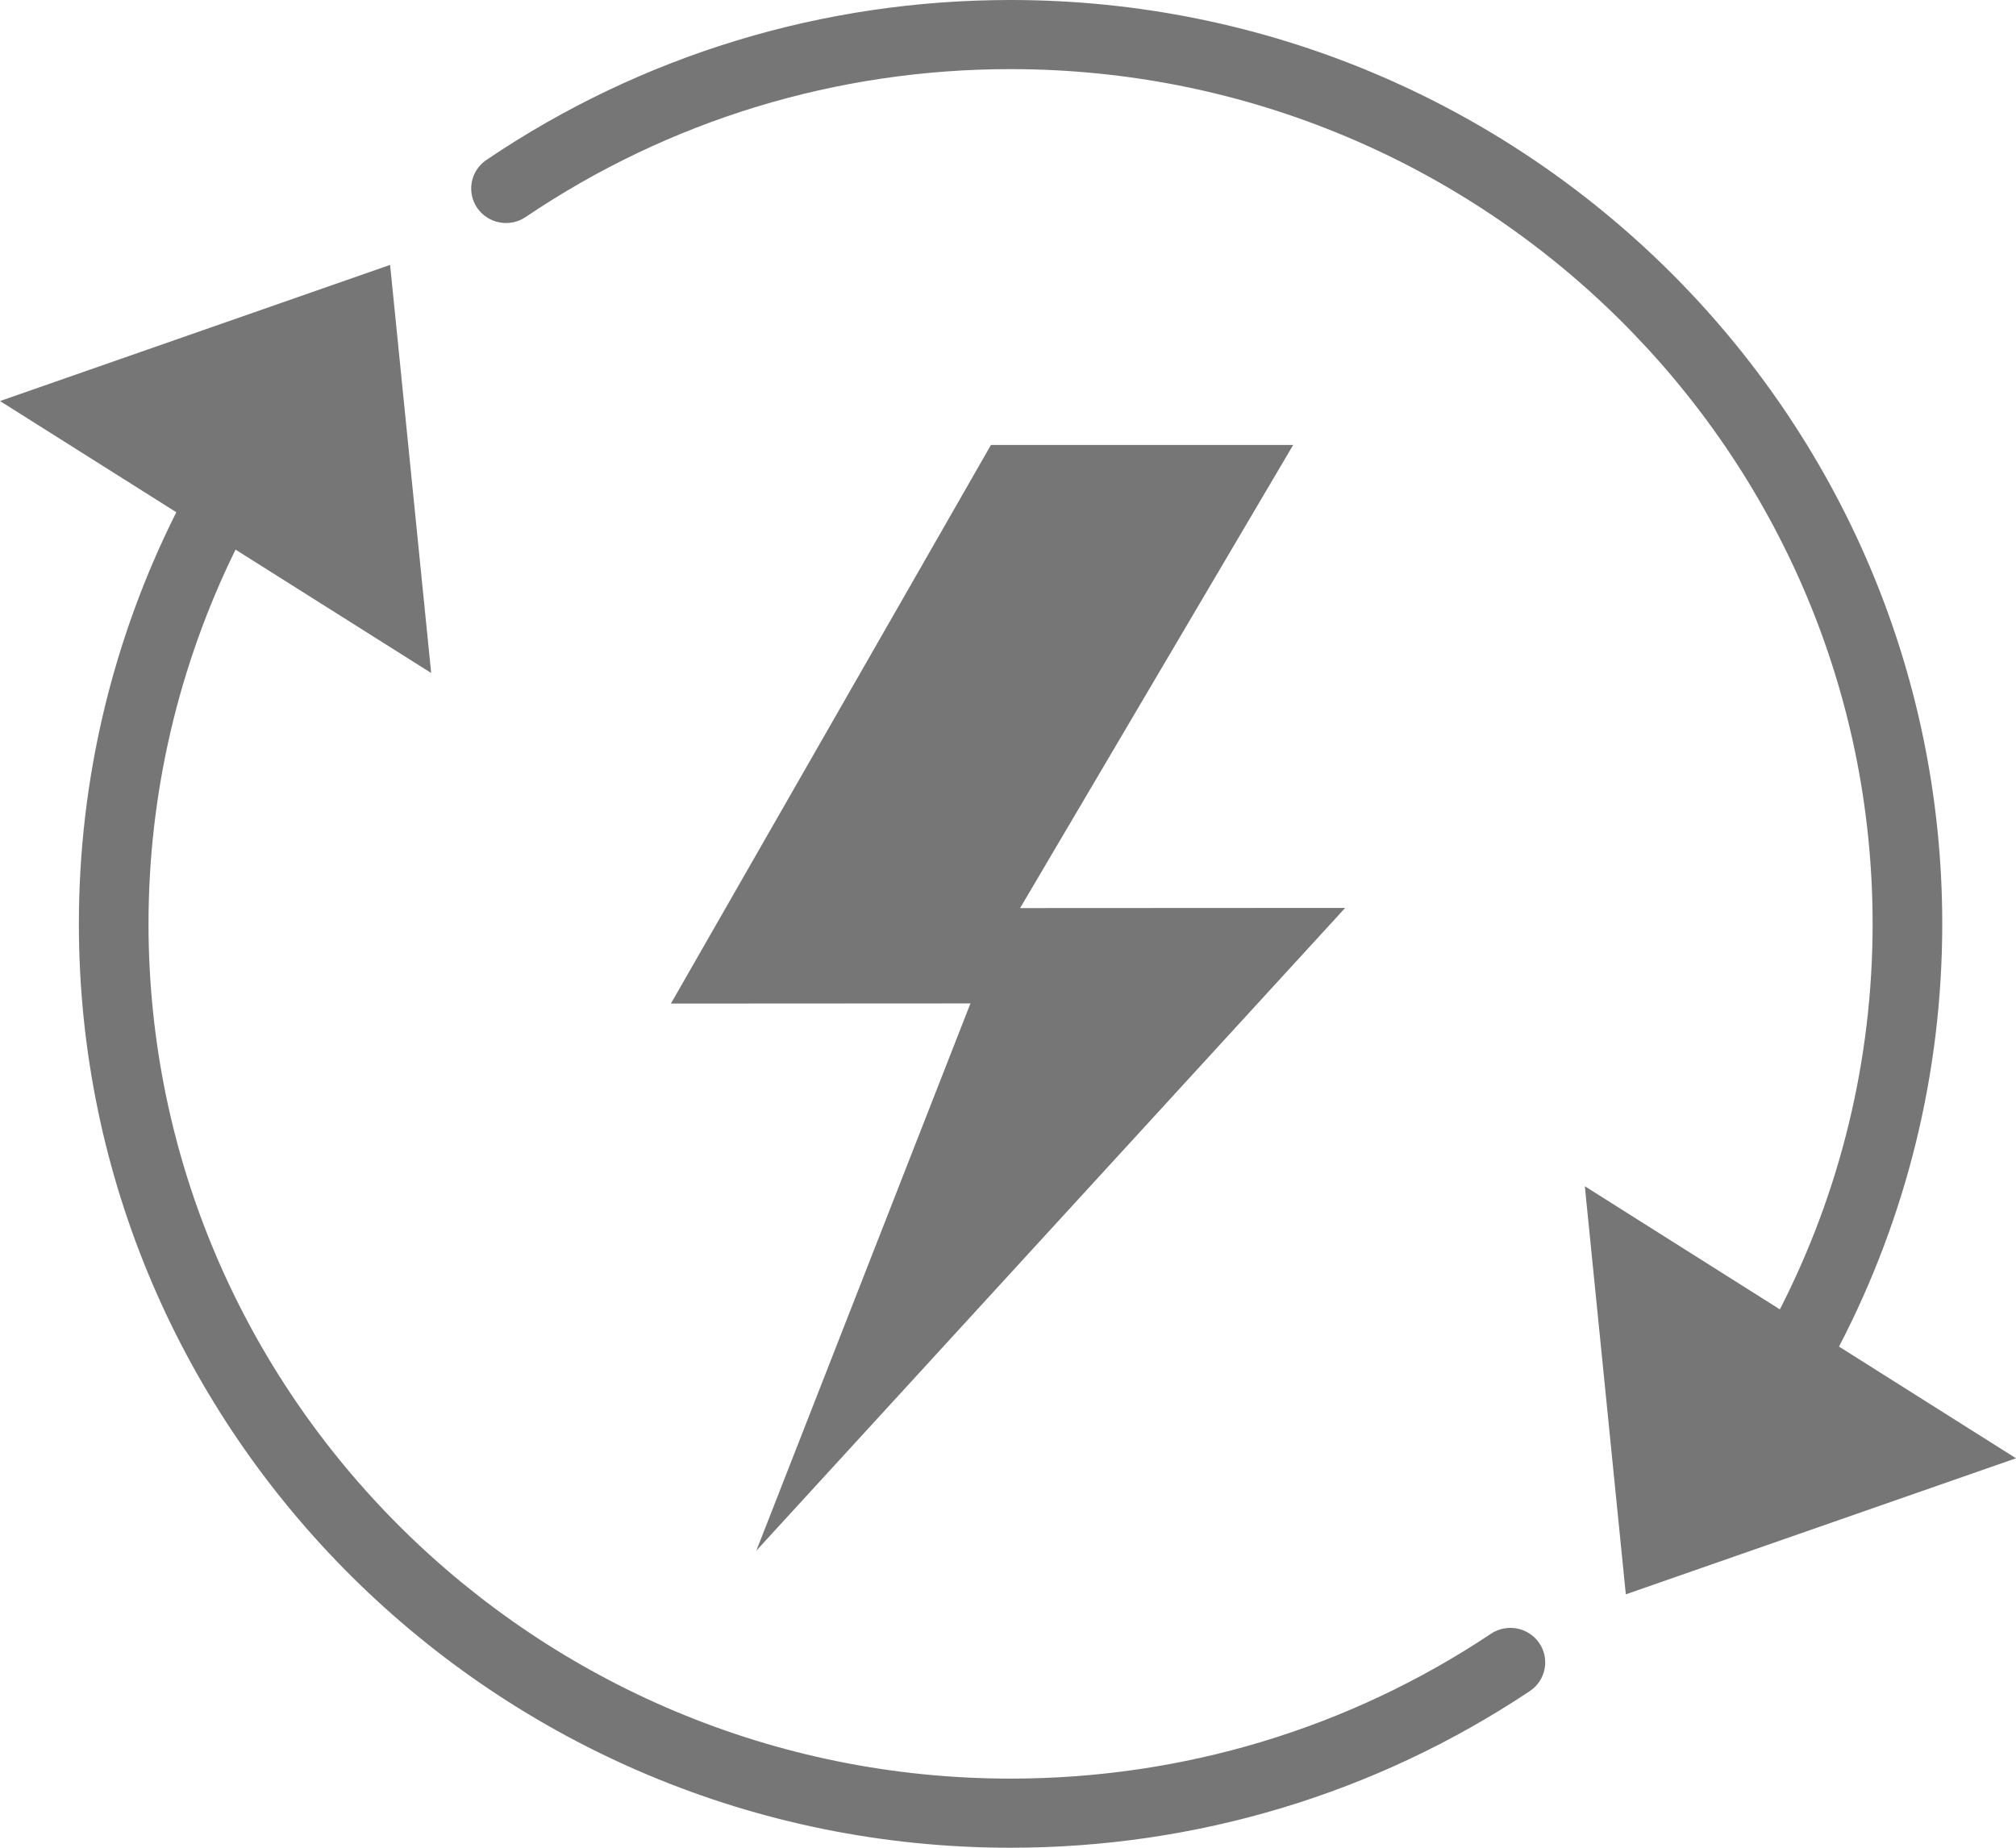
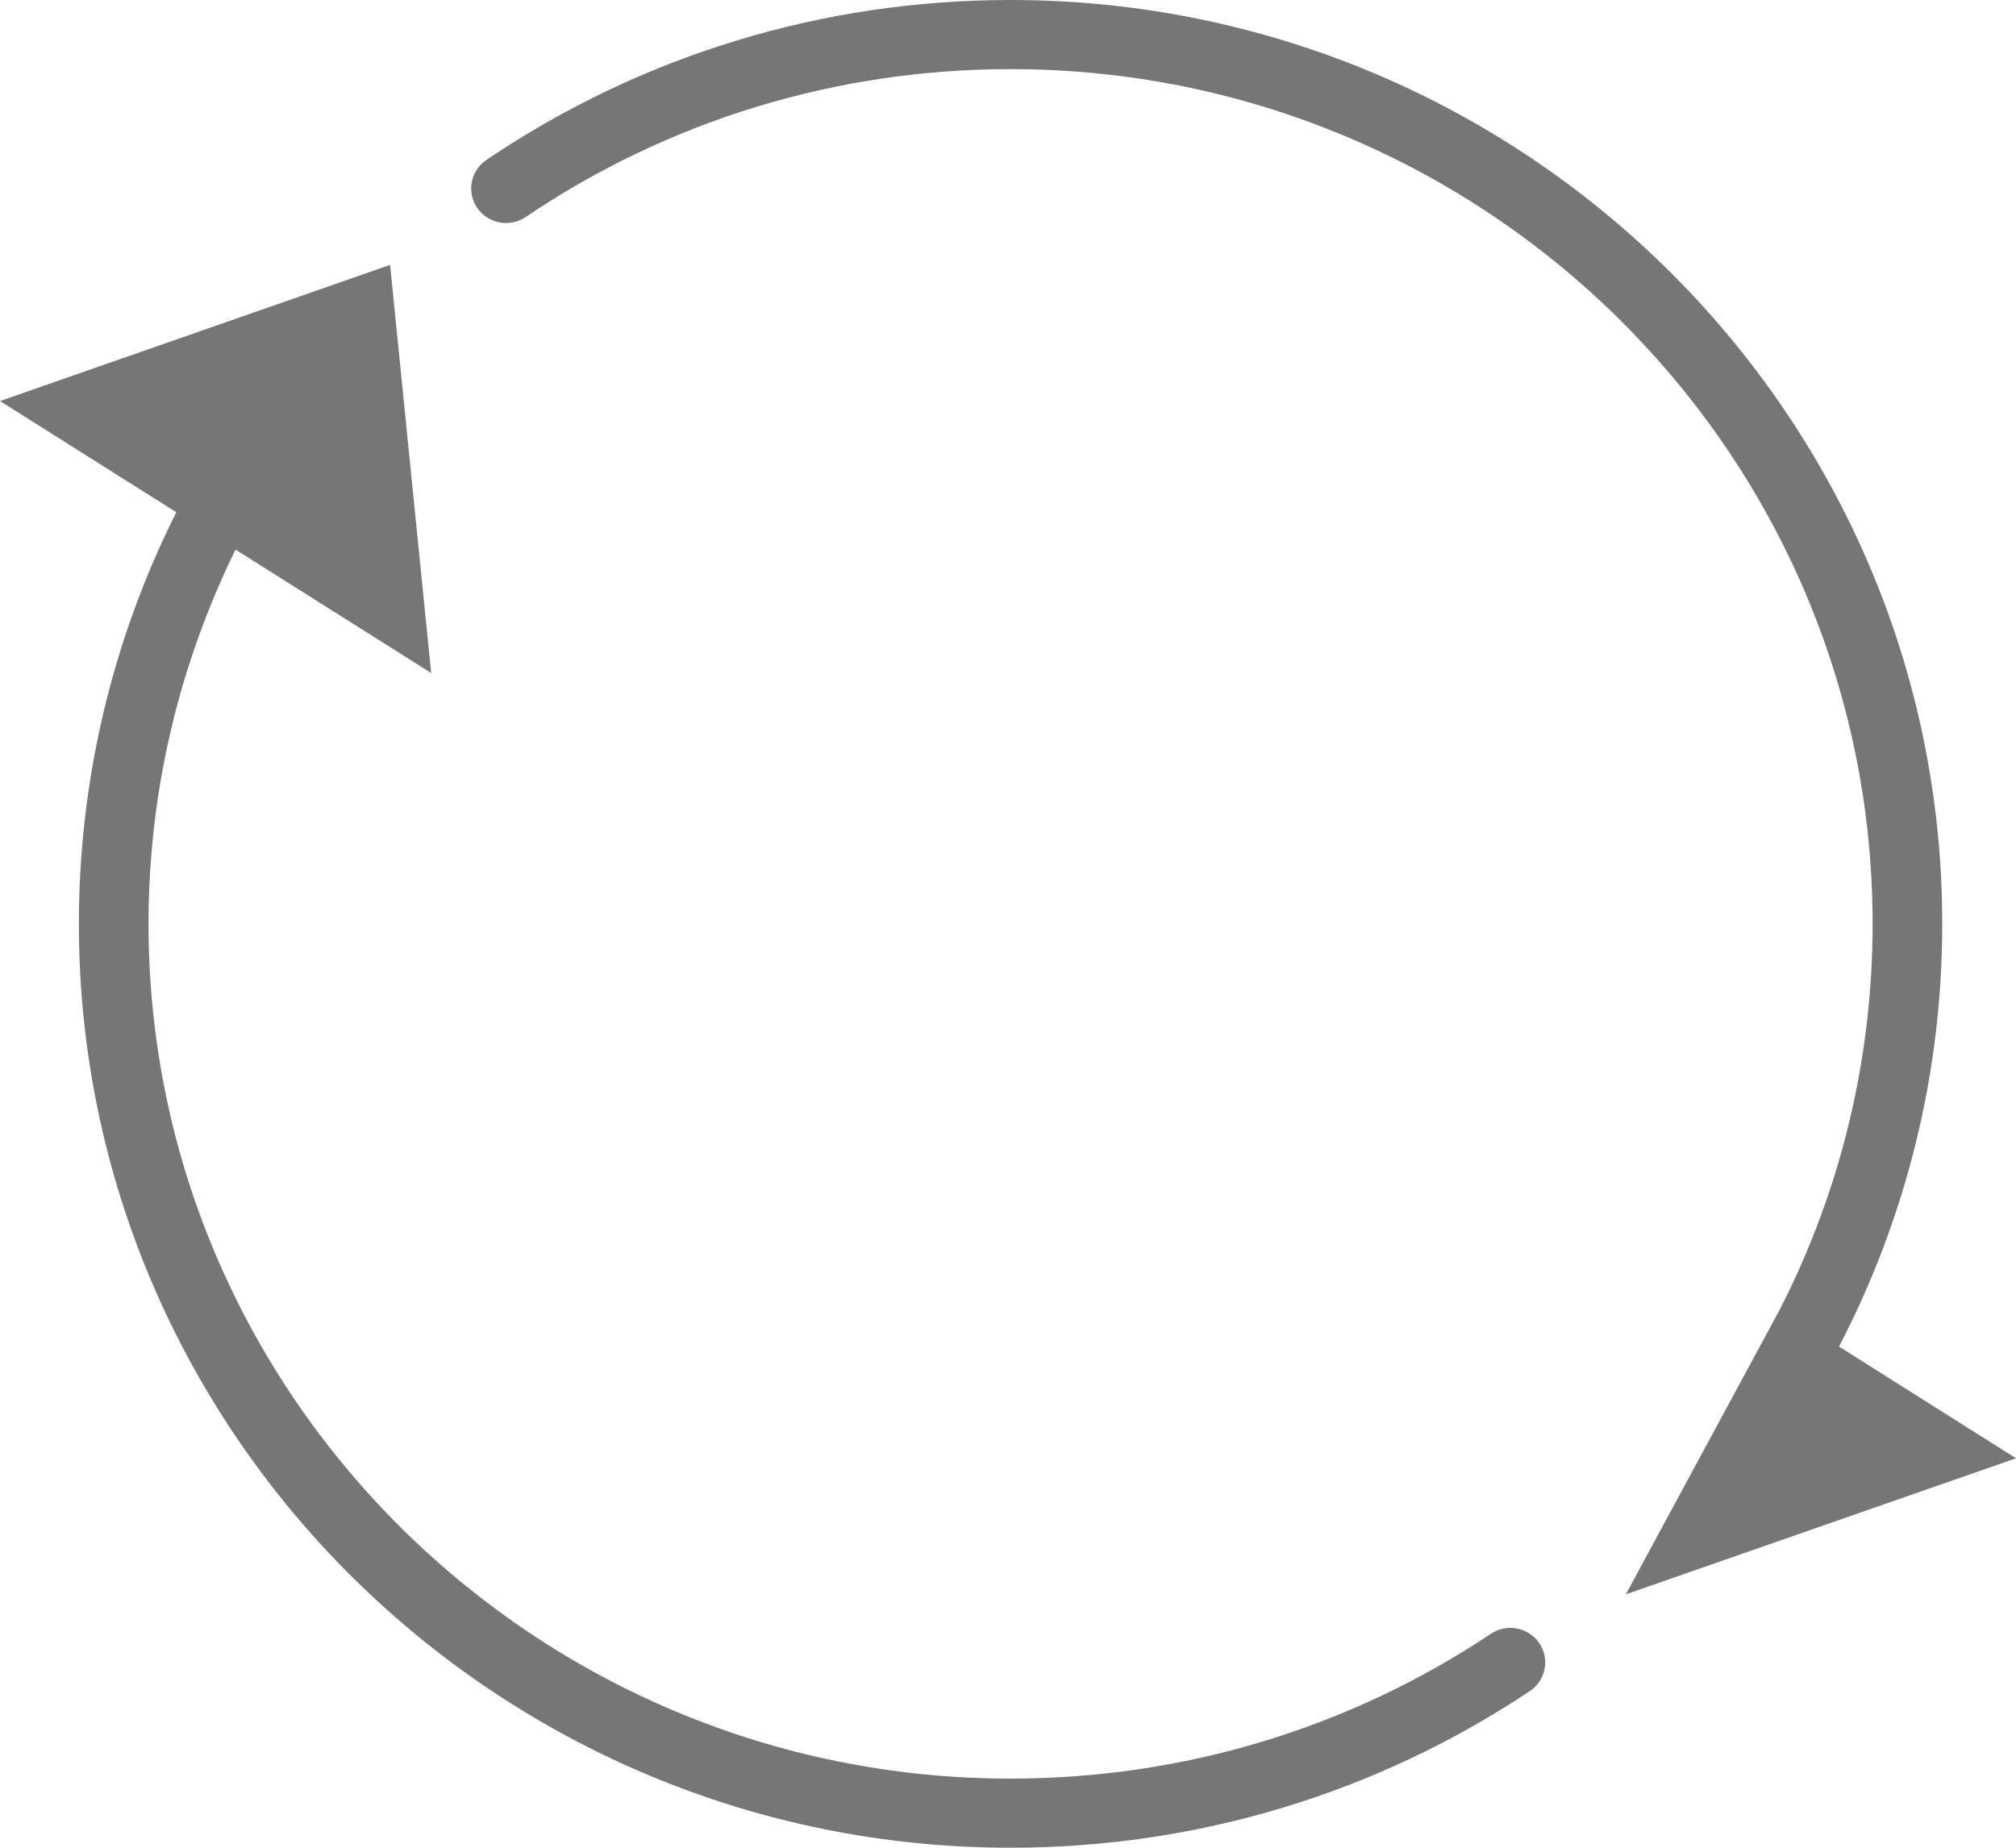
<svg xmlns="http://www.w3.org/2000/svg" width="24" height="22" viewBox="0 0 24 22" fill="none">
  <path d="M17.75 19.452C16.057 20.581 14.079 21.177 12.03 21.177C6.372 21.177 1.768 16.612 1.768 11C1.768 9.437 2.129 7.919 2.804 6.544L5.133 8.013L4.644 3.154L0 4.775L2.099 6.099C1.342 7.607 0.939 9.279 0.939 11C0.939 17.066 5.914 22 12.03 22C14.245 22 16.382 21.355 18.212 20.135C18.402 20.008 18.453 19.753 18.325 19.564C18.197 19.376 17.94 19.326 17.75 19.452Z" fill="#767676" />
-   <path d="M21.893 16.033C22.694 14.493 23.122 12.777 23.122 11C23.122 4.934 18.146 0 12.03 0C9.791 0 7.634 0.658 5.791 1.904C5.601 2.032 5.553 2.288 5.681 2.476C5.811 2.663 6.068 2.712 6.258 2.584C7.962 1.432 9.959 0.823 12.03 0.823C17.689 0.823 22.293 5.388 22.293 11C22.293 12.618 21.909 14.182 21.189 15.59L18.867 14.124L19.355 18.983L24 17.363L21.893 16.033Z" fill="#767676" />
-   <path d="M11.797 5.298L7.987 11.949L11.553 11.947L9.004 18.463L16.014 10.81L12.144 10.812L15.395 5.298H11.797Z" fill="#767676" />
+   <path d="M21.893 16.033C22.694 14.493 23.122 12.777 23.122 11C23.122 4.934 18.146 0 12.03 0C9.791 0 7.634 0.658 5.791 1.904C5.601 2.032 5.553 2.288 5.681 2.476C5.811 2.663 6.068 2.712 6.258 2.584C7.962 1.432 9.959 0.823 12.03 0.823C17.689 0.823 22.293 5.388 22.293 11C22.293 12.618 21.909 14.182 21.189 15.59L19.355 18.983L24 17.363L21.893 16.033Z" fill="#767676" />
</svg>